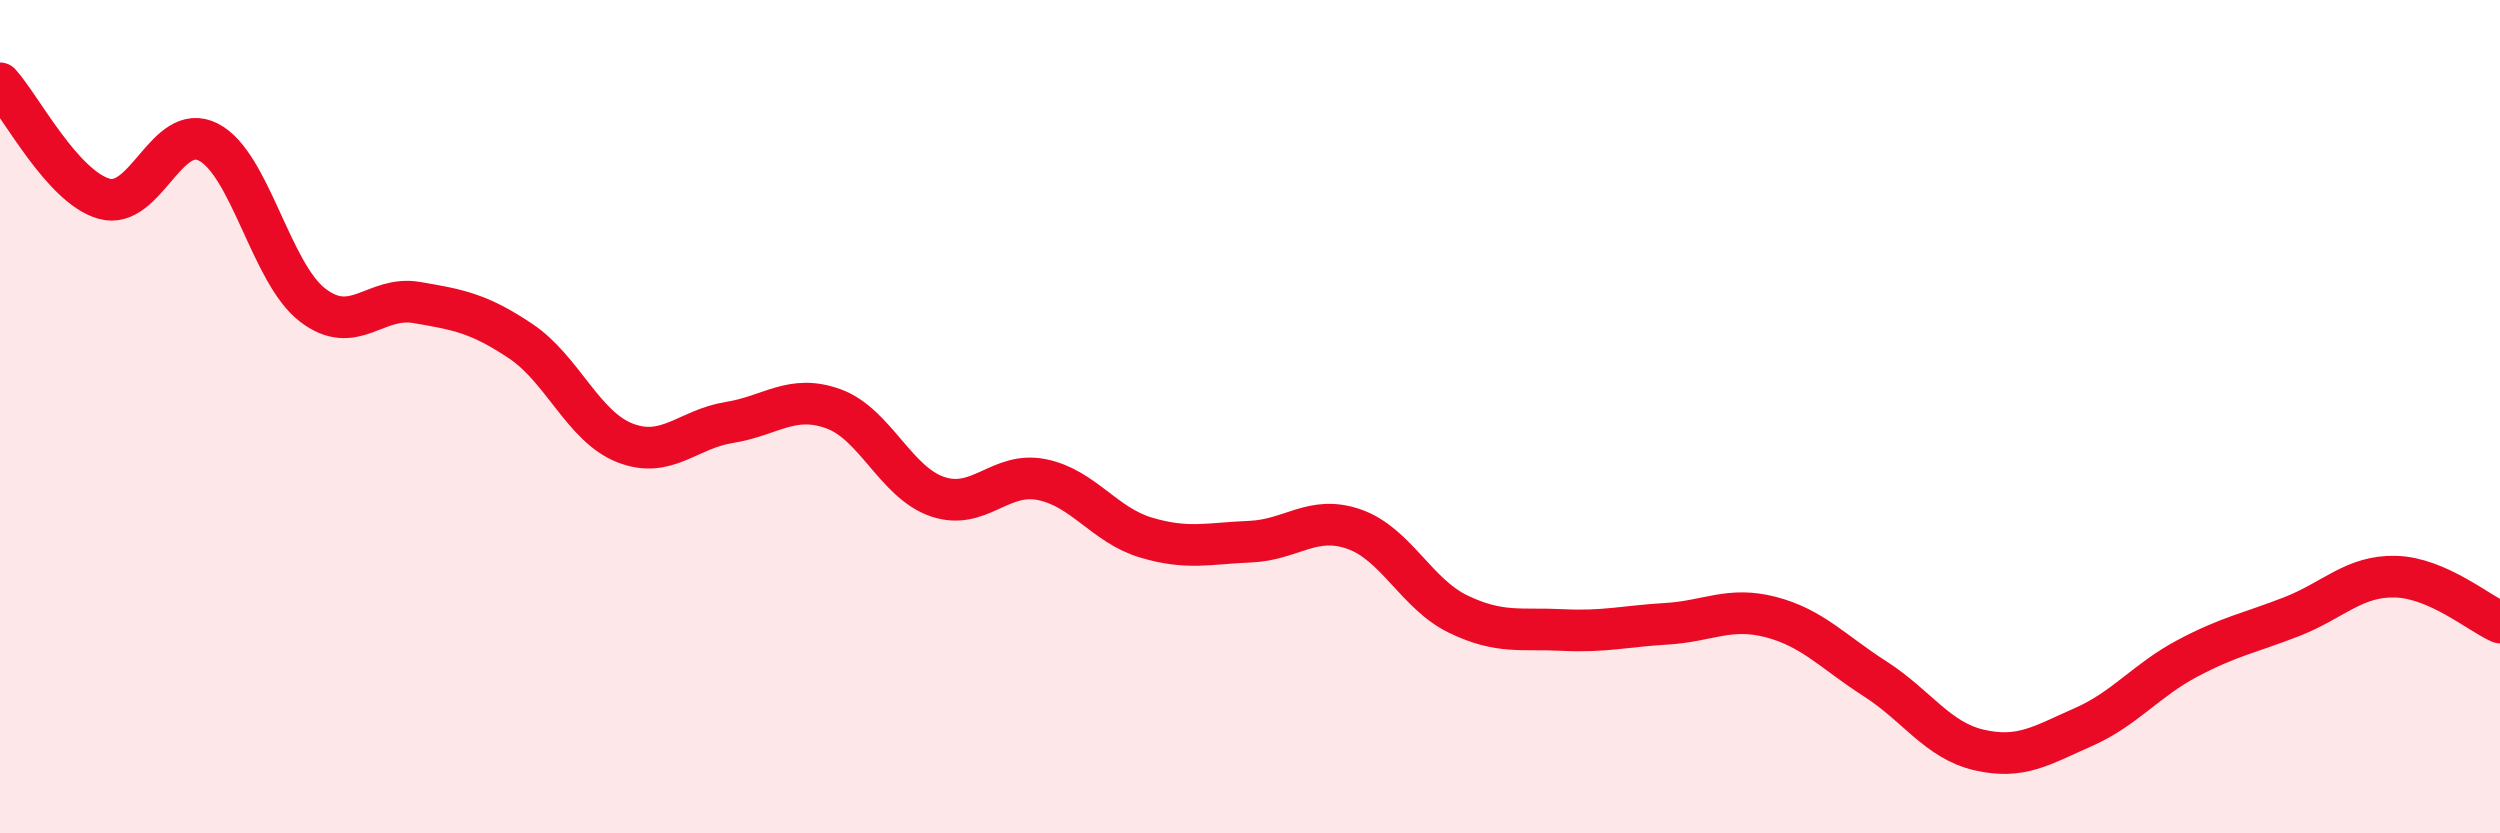
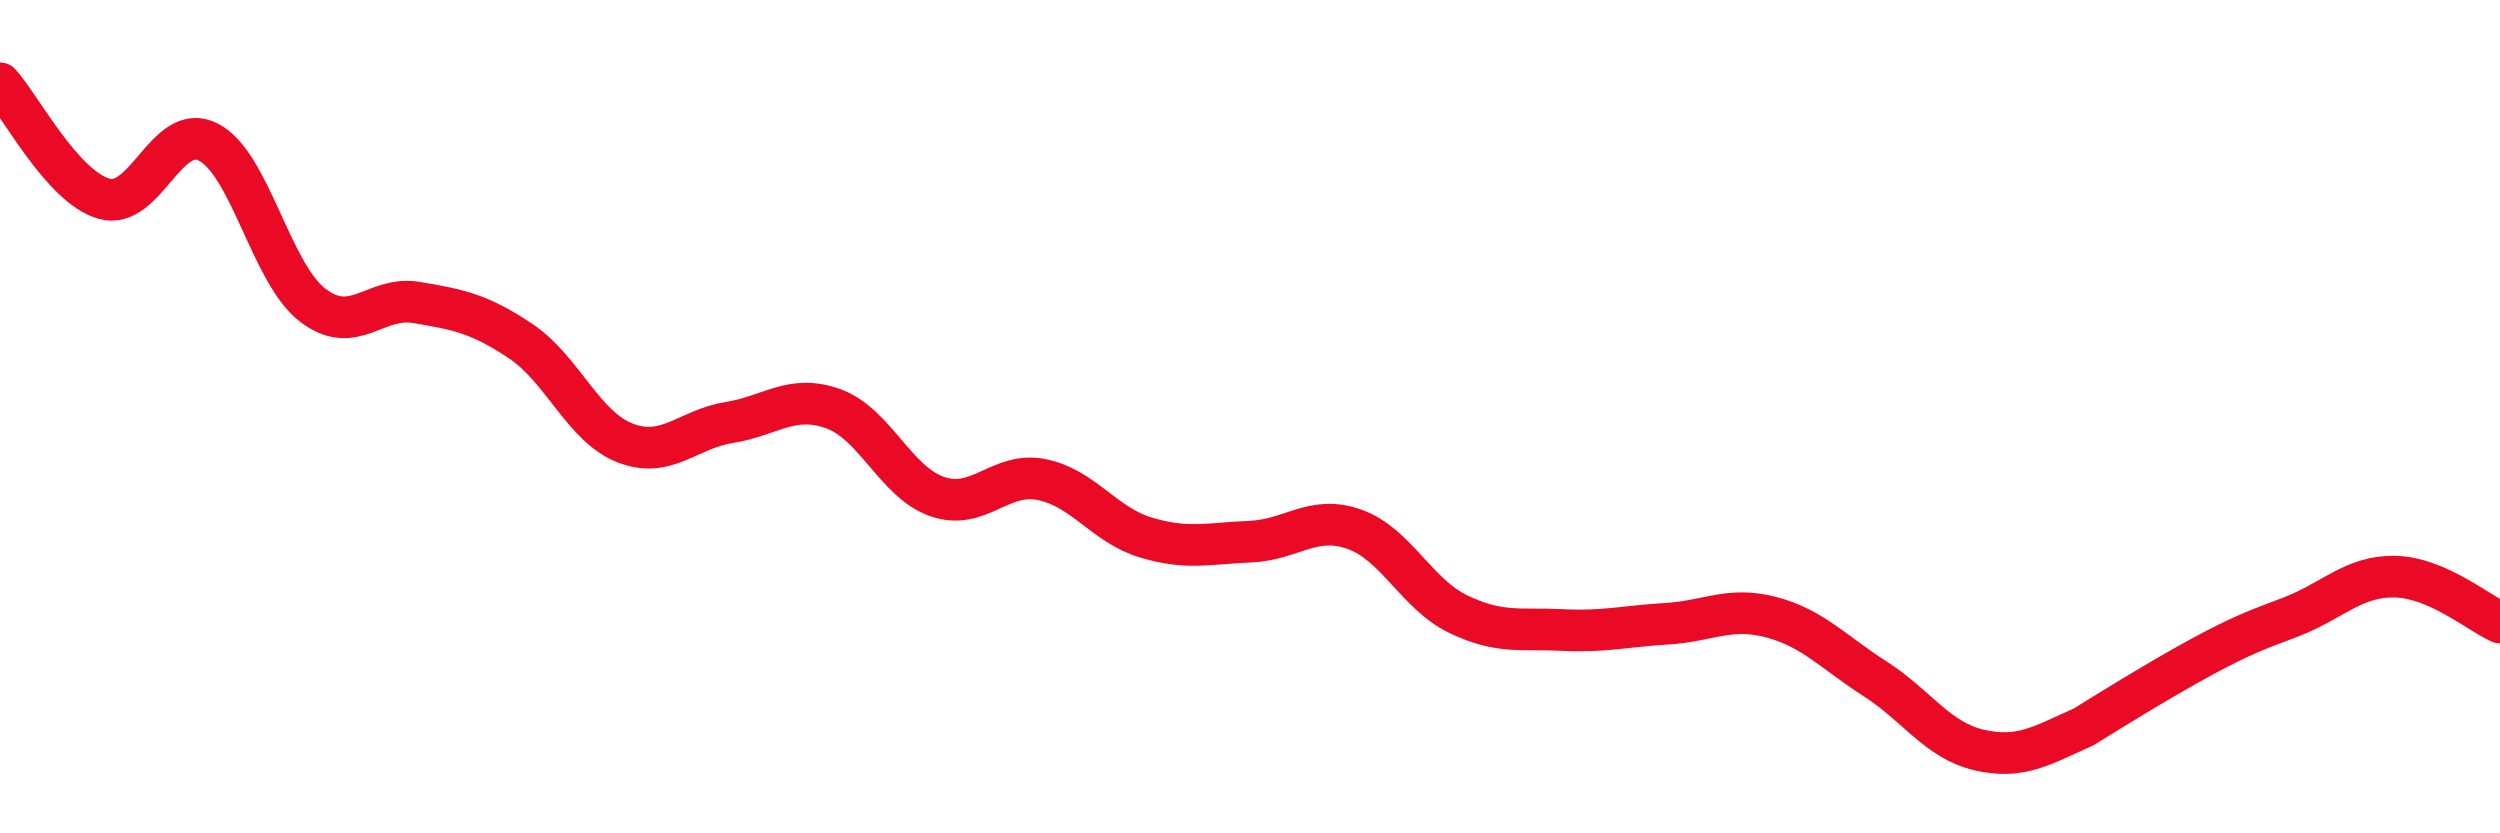
<svg xmlns="http://www.w3.org/2000/svg" width="60" height="20" viewBox="0 0 60 20">
-   <path d="M 0,2 C 0.5,2.55 1.5,4.49 2.5,4.77 C 3.5,5.05 4,2.9 5,3.41 C 6,3.92 6.5,6.55 7.5,7.32 C 8.5,8.09 9,7.09 10,7.26 C 11,7.43 11.5,7.52 12.5,8.19 C 13.5,8.86 14,10.24 15,10.63 C 16,11.02 16.5,10.3 17.5,10.14 C 18.5,9.98 19,9.45 20,9.81 C 21,10.17 21.5,11.58 22.5,11.92 C 23.5,12.26 24,11.31 25,11.51 C 26,11.71 26.5,12.6 27.5,12.9 C 28.5,13.2 29,13.04 30,13 C 31,12.96 31.5,12.35 32.5,12.7 C 33.5,13.05 34,14.26 35,14.74 C 36,15.22 36.5,15.07 37.5,15.12 C 38.5,15.17 39,15.03 40,14.97 C 41,14.91 41.5,14.55 42.5,14.81 C 43.5,15.07 44,15.65 45,16.29 C 46,16.93 46.5,17.77 47.5,18 C 48.5,18.23 49,17.89 50,17.45 C 51,17.01 51.5,16.33 52.5,15.8 C 53.5,15.27 54,15.19 55,14.8 C 56,14.41 56.5,13.81 57.5,13.84 C 58.5,13.87 59.5,14.72 60,14.94L60 20L0 20Z" fill="#EB0A25" opacity="0.1" stroke-linecap="round" stroke-linejoin="round" />
-   <path d="M 0,2 C 0.5,2.55 1.5,4.49 2.5,4.77 C 3.5,5.05 4,2.9 5,3.41 C 6,3.92 6.5,6.55 7.5,7.32 C 8.5,8.09 9,7.09 10,7.26 C 11,7.43 11.5,7.52 12.5,8.19 C 13.5,8.86 14,10.24 15,10.63 C 16,11.02 16.5,10.3 17.5,10.14 C 18.5,9.98 19,9.45 20,9.81 C 21,10.17 21.5,11.58 22.5,11.92 C 23.5,12.26 24,11.31 25,11.51 C 26,11.71 26.5,12.6 27.5,12.9 C 28.5,13.2 29,13.04 30,13 C 31,12.96 31.5,12.35 32.5,12.7 C 33.5,13.05 34,14.26 35,14.74 C 36,15.22 36.5,15.07 37.5,15.12 C 38.5,15.17 39,15.03 40,14.97 C 41,14.91 41.5,14.55 42.5,14.81 C 43.5,15.07 44,15.65 45,16.29 C 46,16.93 46.5,17.77 47.5,18 C 48.5,18.23 49,17.89 50,17.45 C 51,17.01 51.5,16.33 52.5,15.8 C 53.5,15.27 54,15.19 55,14.8 C 56,14.41 56.5,13.81 57.5,13.84 C 58.5,13.87 59.5,14.72 60,14.94" stroke="#EB0A25" stroke-width="1" fill="none" stroke-linecap="round" stroke-linejoin="round" />
+   <path d="M 0,2 C 0.5,2.55 1.5,4.49 2.5,4.77 C 3.5,5.05 4,2.9 5,3.41 C 6,3.92 6.5,6.55 7.5,7.32 C 8.5,8.09 9,7.09 10,7.26 C 11,7.43 11.5,7.52 12.5,8.19 C 13.5,8.86 14,10.24 15,10.63 C 16,11.02 16.5,10.3 17.5,10.14 C 18.5,9.98 19,9.45 20,9.81 C 21,10.17 21.5,11.58 22.5,11.92 C 23.5,12.26 24,11.31 25,11.51 C 26,11.71 26.5,12.6 27.5,12.9 C 28.5,13.2 29,13.04 30,13 C 31,12.96 31.5,12.35 32.5,12.7 C 33.5,13.05 34,14.26 35,14.74 C 36,15.22 36.5,15.07 37.5,15.12 C 38.5,15.17 39,15.03 40,14.97 C 41,14.91 41.5,14.55 42.5,14.81 C 43.5,15.07 44,15.65 45,16.29 C 46,16.93 46.5,17.77 47.5,18 C 48.5,18.23 49,17.89 50,17.45 C 53.5,15.27 54,15.19 55,14.8 C 56,14.41 56.5,13.81 57.5,13.84 C 58.5,13.87 59.5,14.72 60,14.94" stroke="#EB0A25" stroke-width="1" fill="none" stroke-linecap="round" stroke-linejoin="round" />
</svg>